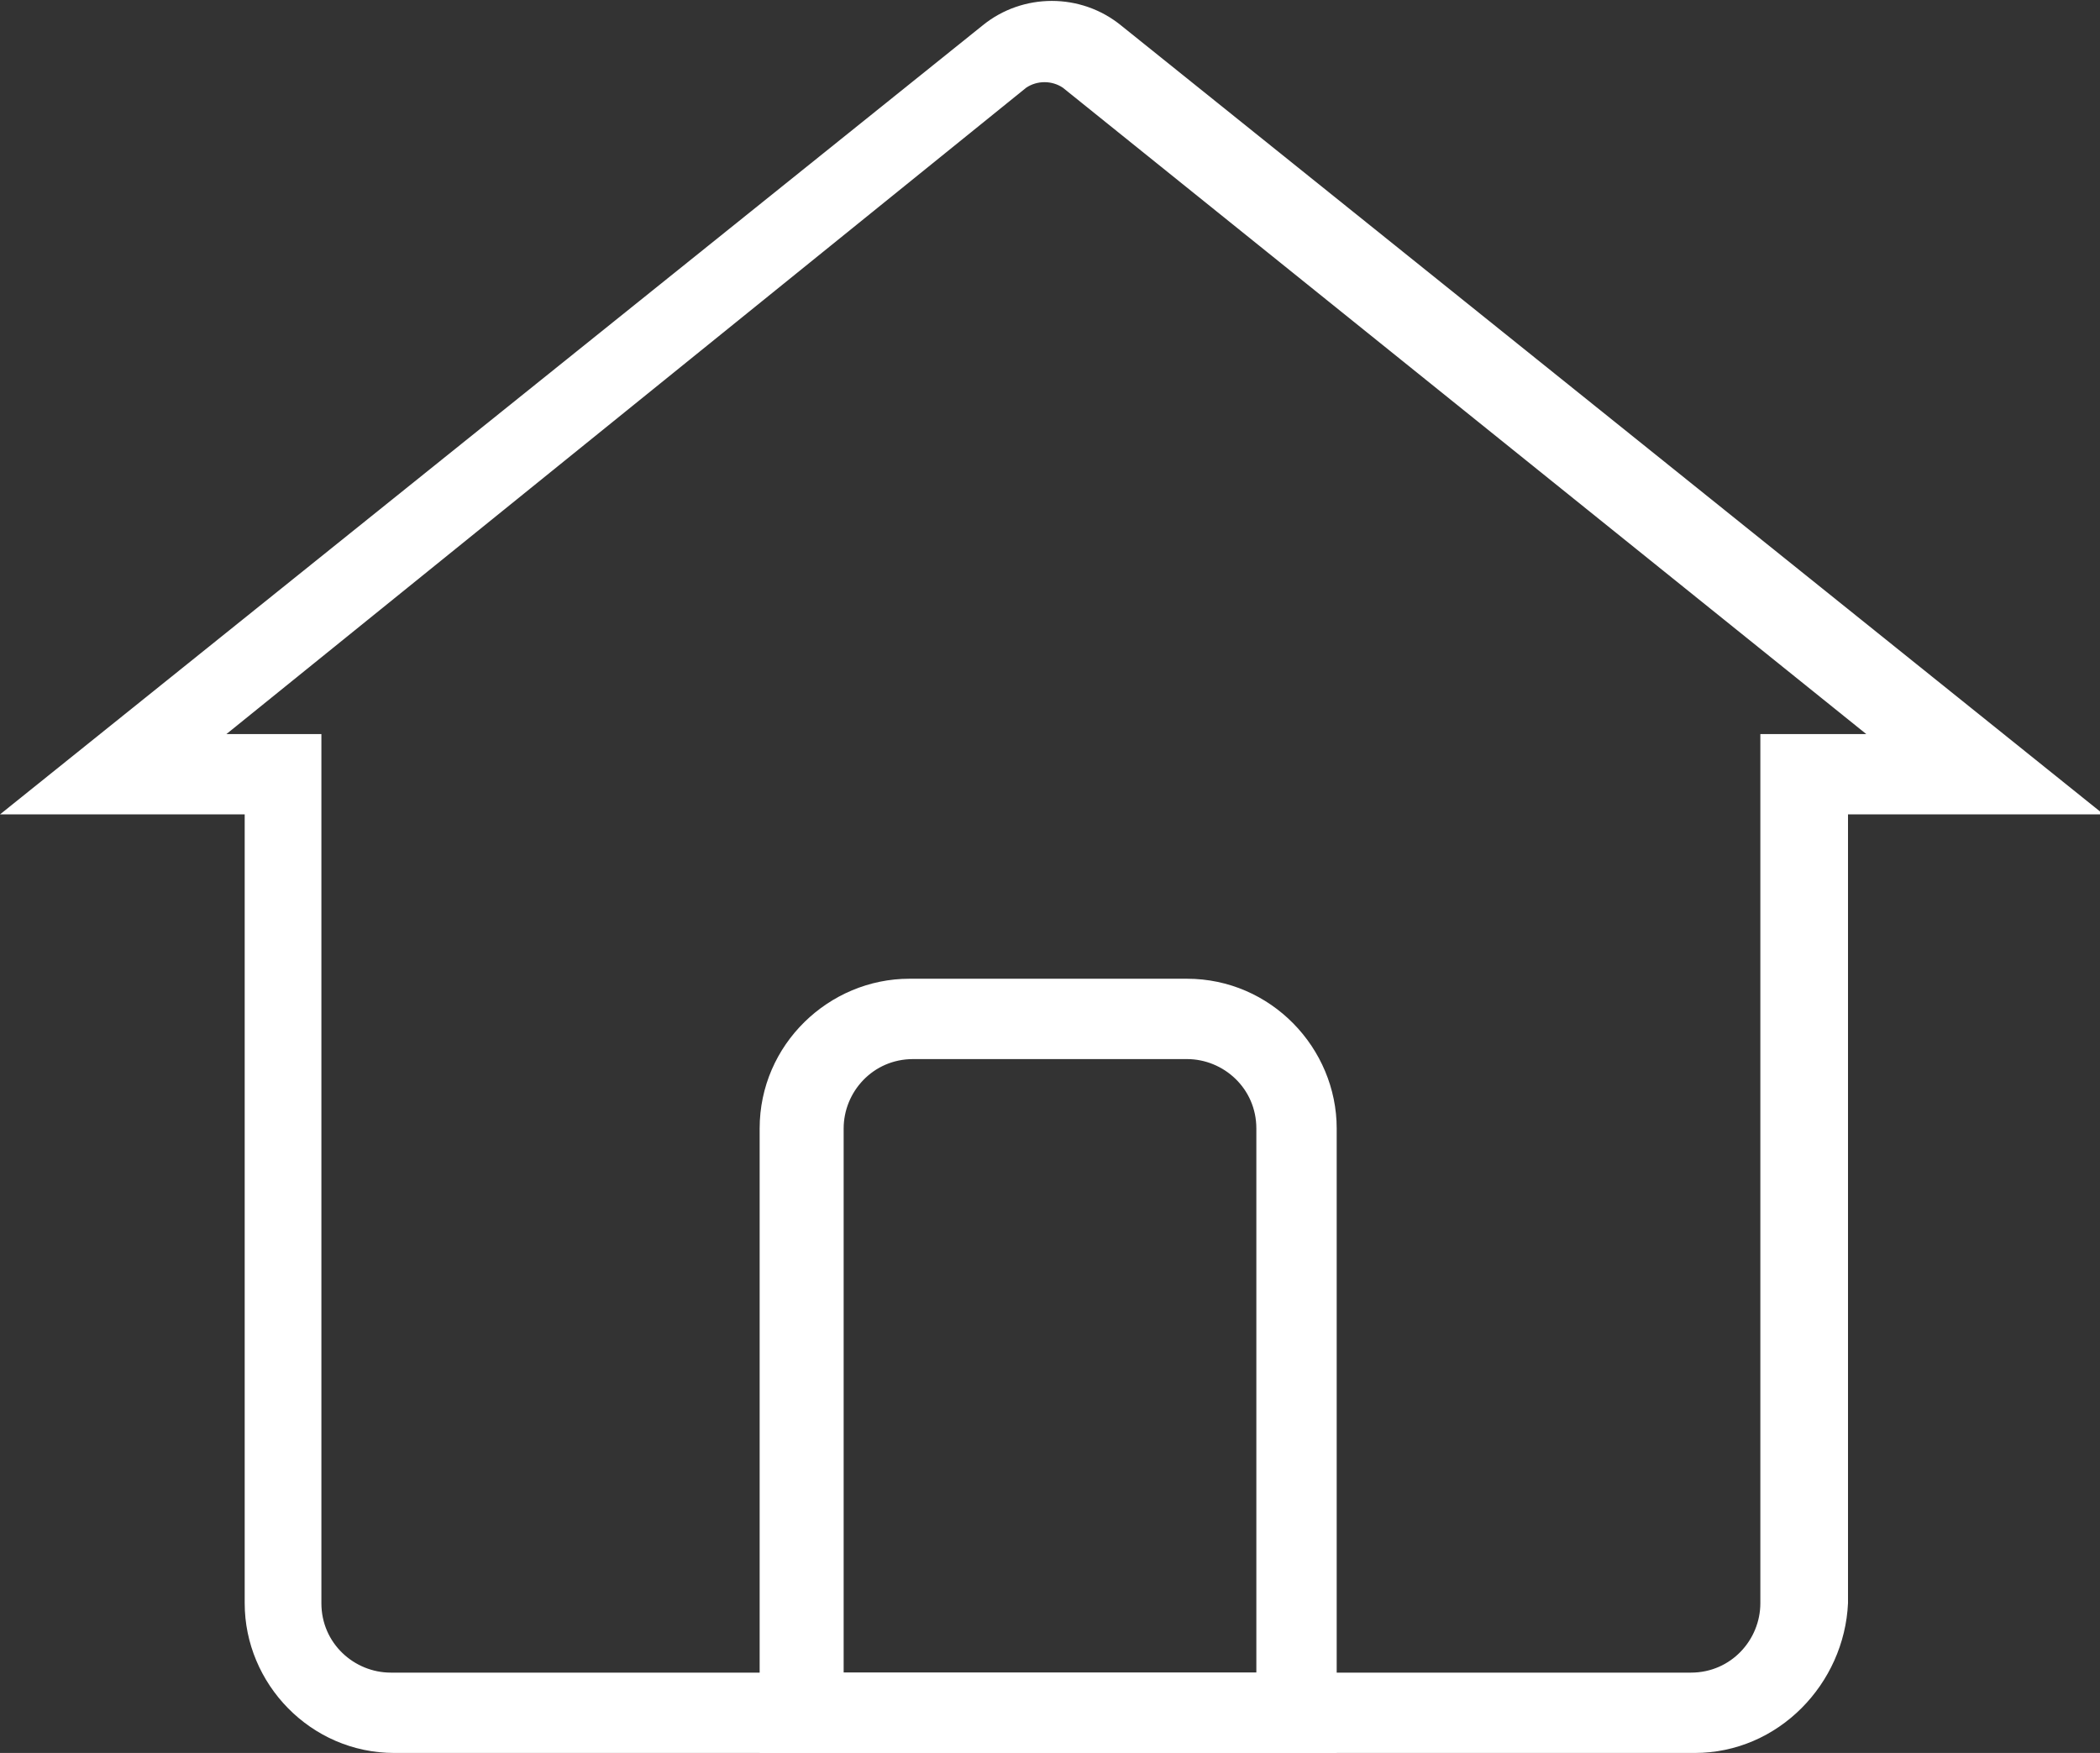
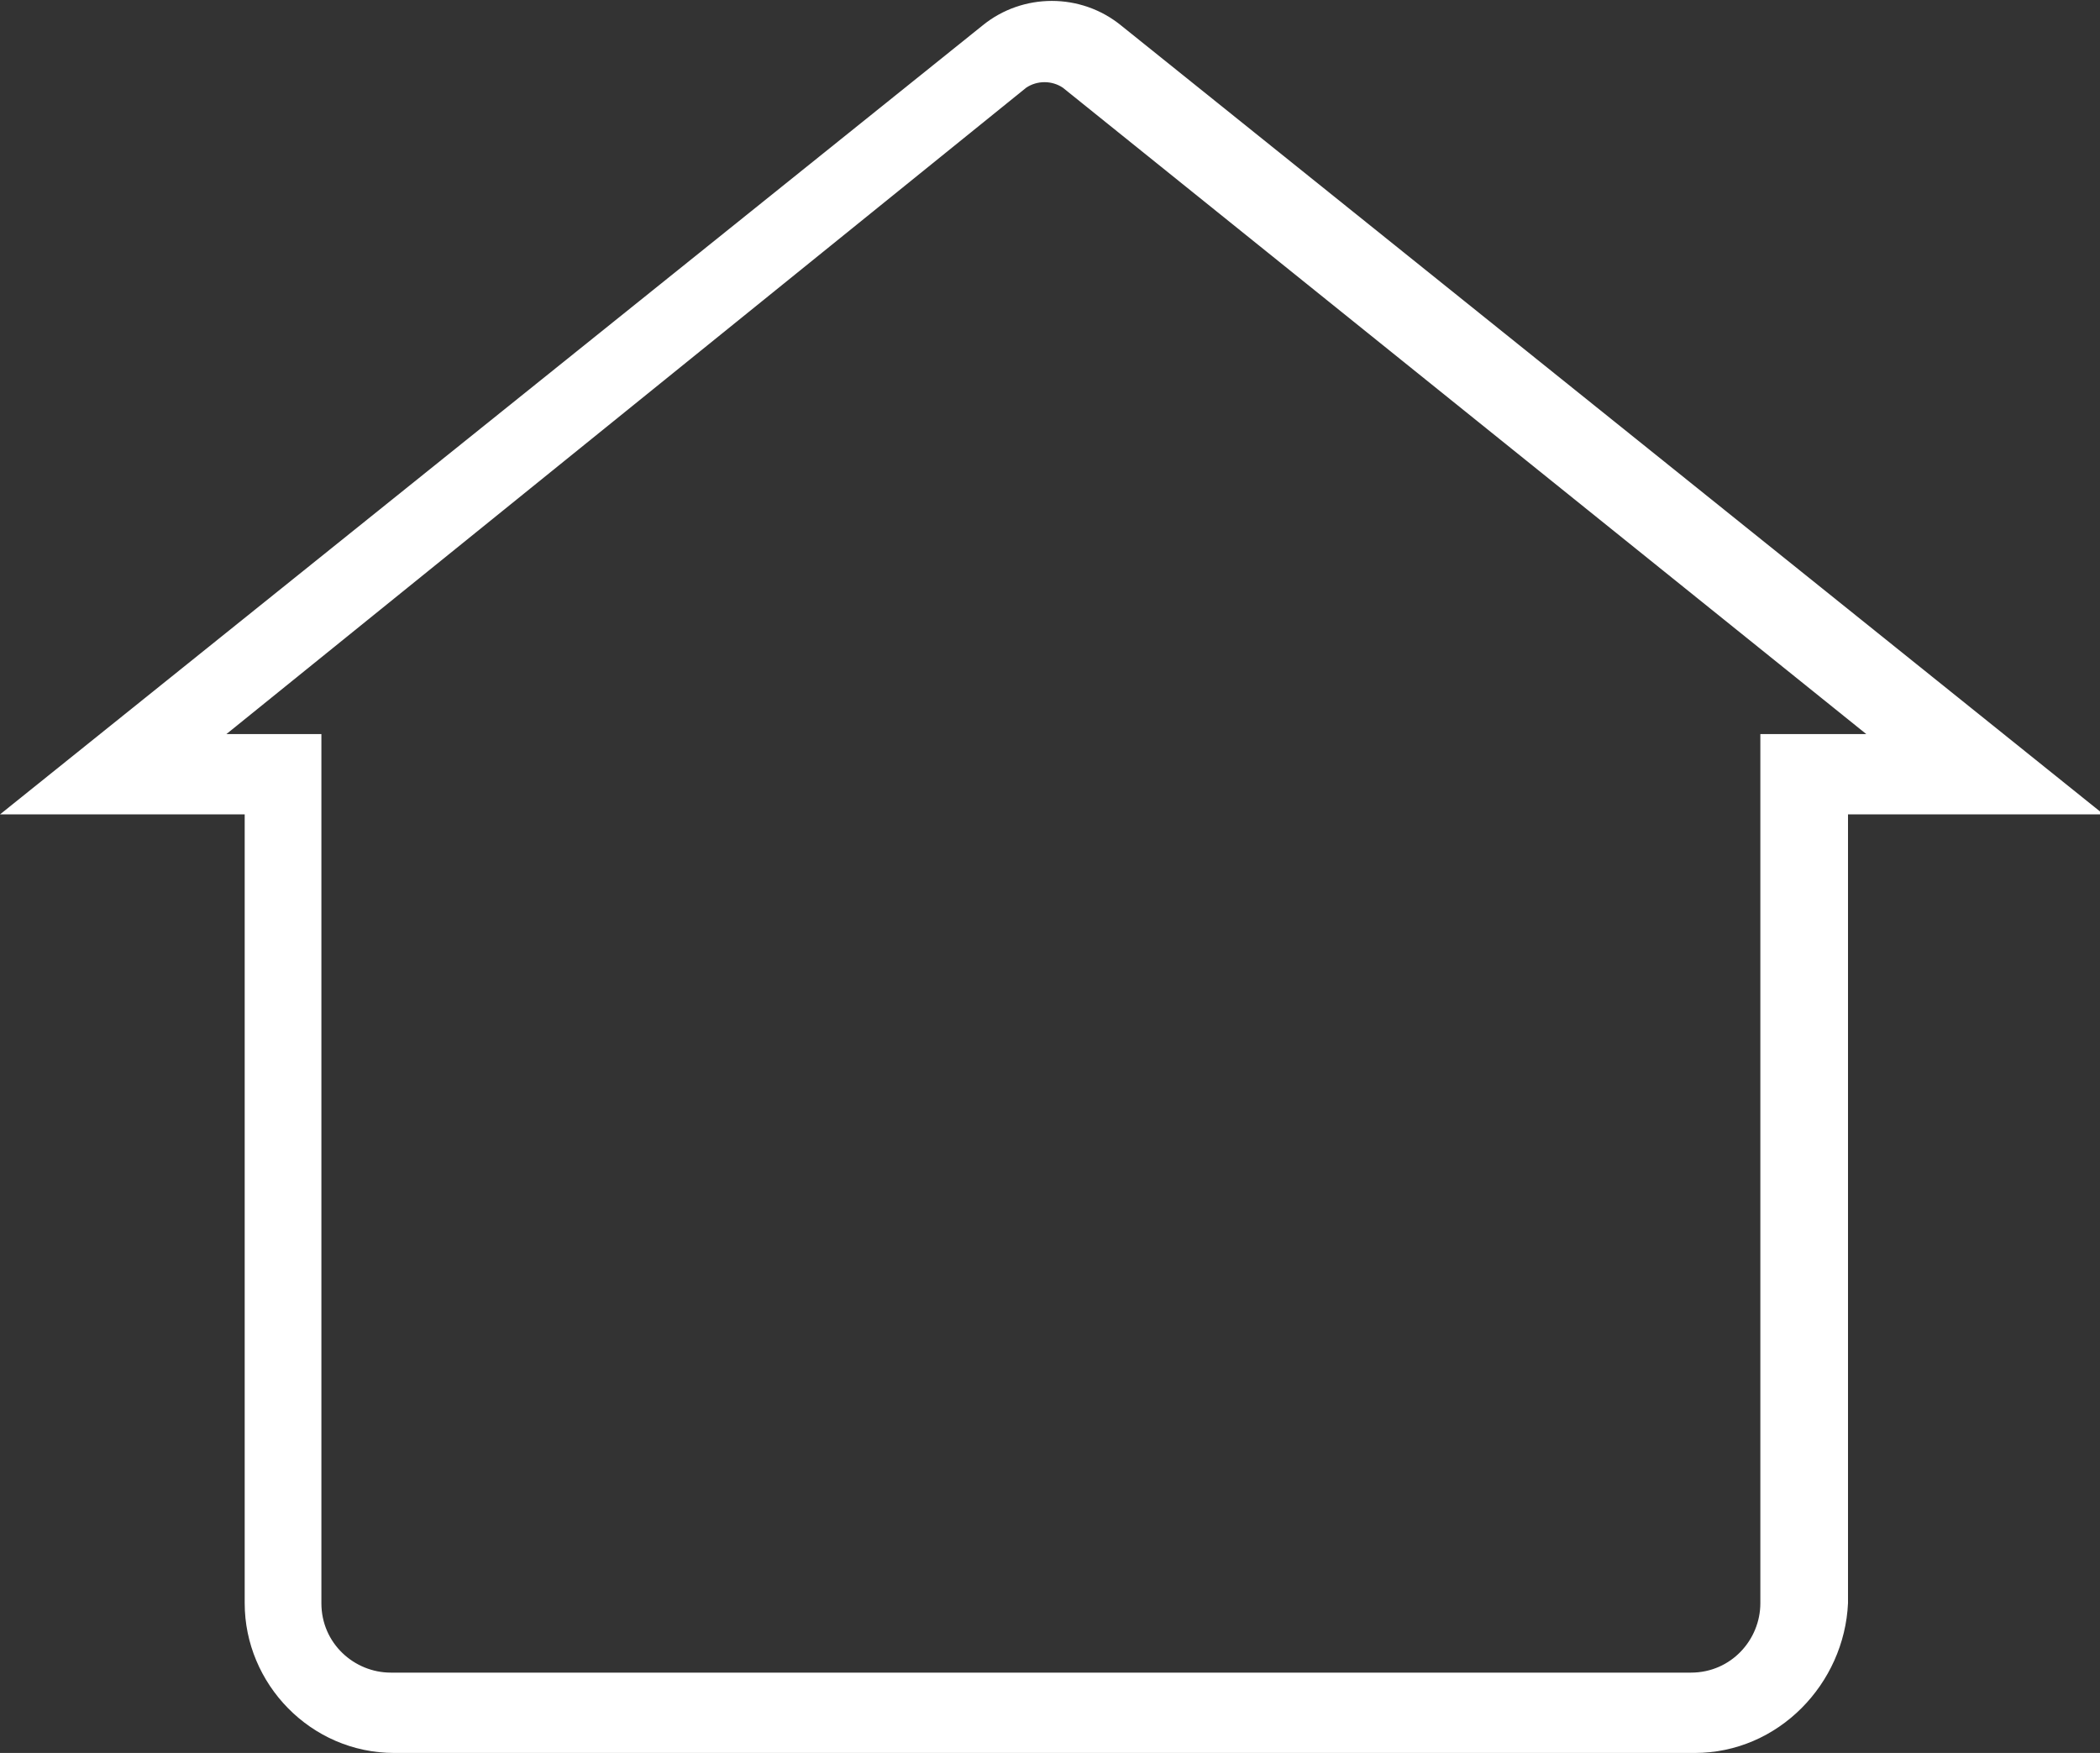
<svg xmlns="http://www.w3.org/2000/svg" version="1.1" id="レイヤー_1" x="0px" y="0px" viewBox="0 0 57.5 48" style="enable-background:new 0 0 57.5 48;" xml:space="preserve">
  <rect x="0" y="0" width="57.5" height="48" fill="#333333" stroke="none" />
  <style type="text/css">
	.st0{fill:#FFFFFF;}
</style>
  <g>
    <path class="st0" d="M46.4,48H10.8c-2.3,0-4.1-1.9-4.1-4.1V22.3H0L26.9,0.7c1.1-0.9,2.7-0.9,3.8,0l26.9,21.6h-7v21.6   C50.5,46.1,48.7,48,46.4,48z M6.2,20.1h2.6v23.8c0,1.1,0.9,1.9,1.9,1.9h35.6c1.1,0,1.9-0.9,1.9-1.9V20.1h2.9l-22-17.7   c-0.3-0.2-0.7-0.2-1,0L6.2,20.1z" />
-     <path class="st0" d="M36.7,48H20.8V30.9c0-2.3,1.9-4.1,4.1-4.1h7.6c2.3,0,4.1,1.9,4.1,4.1V48z M23,45.8h11.4V30.9   c0-1.1-0.9-1.9-1.9-1.9H25c-1.1,0-1.9,0.9-1.9,1.9V45.8z" />
  </g>
</svg>